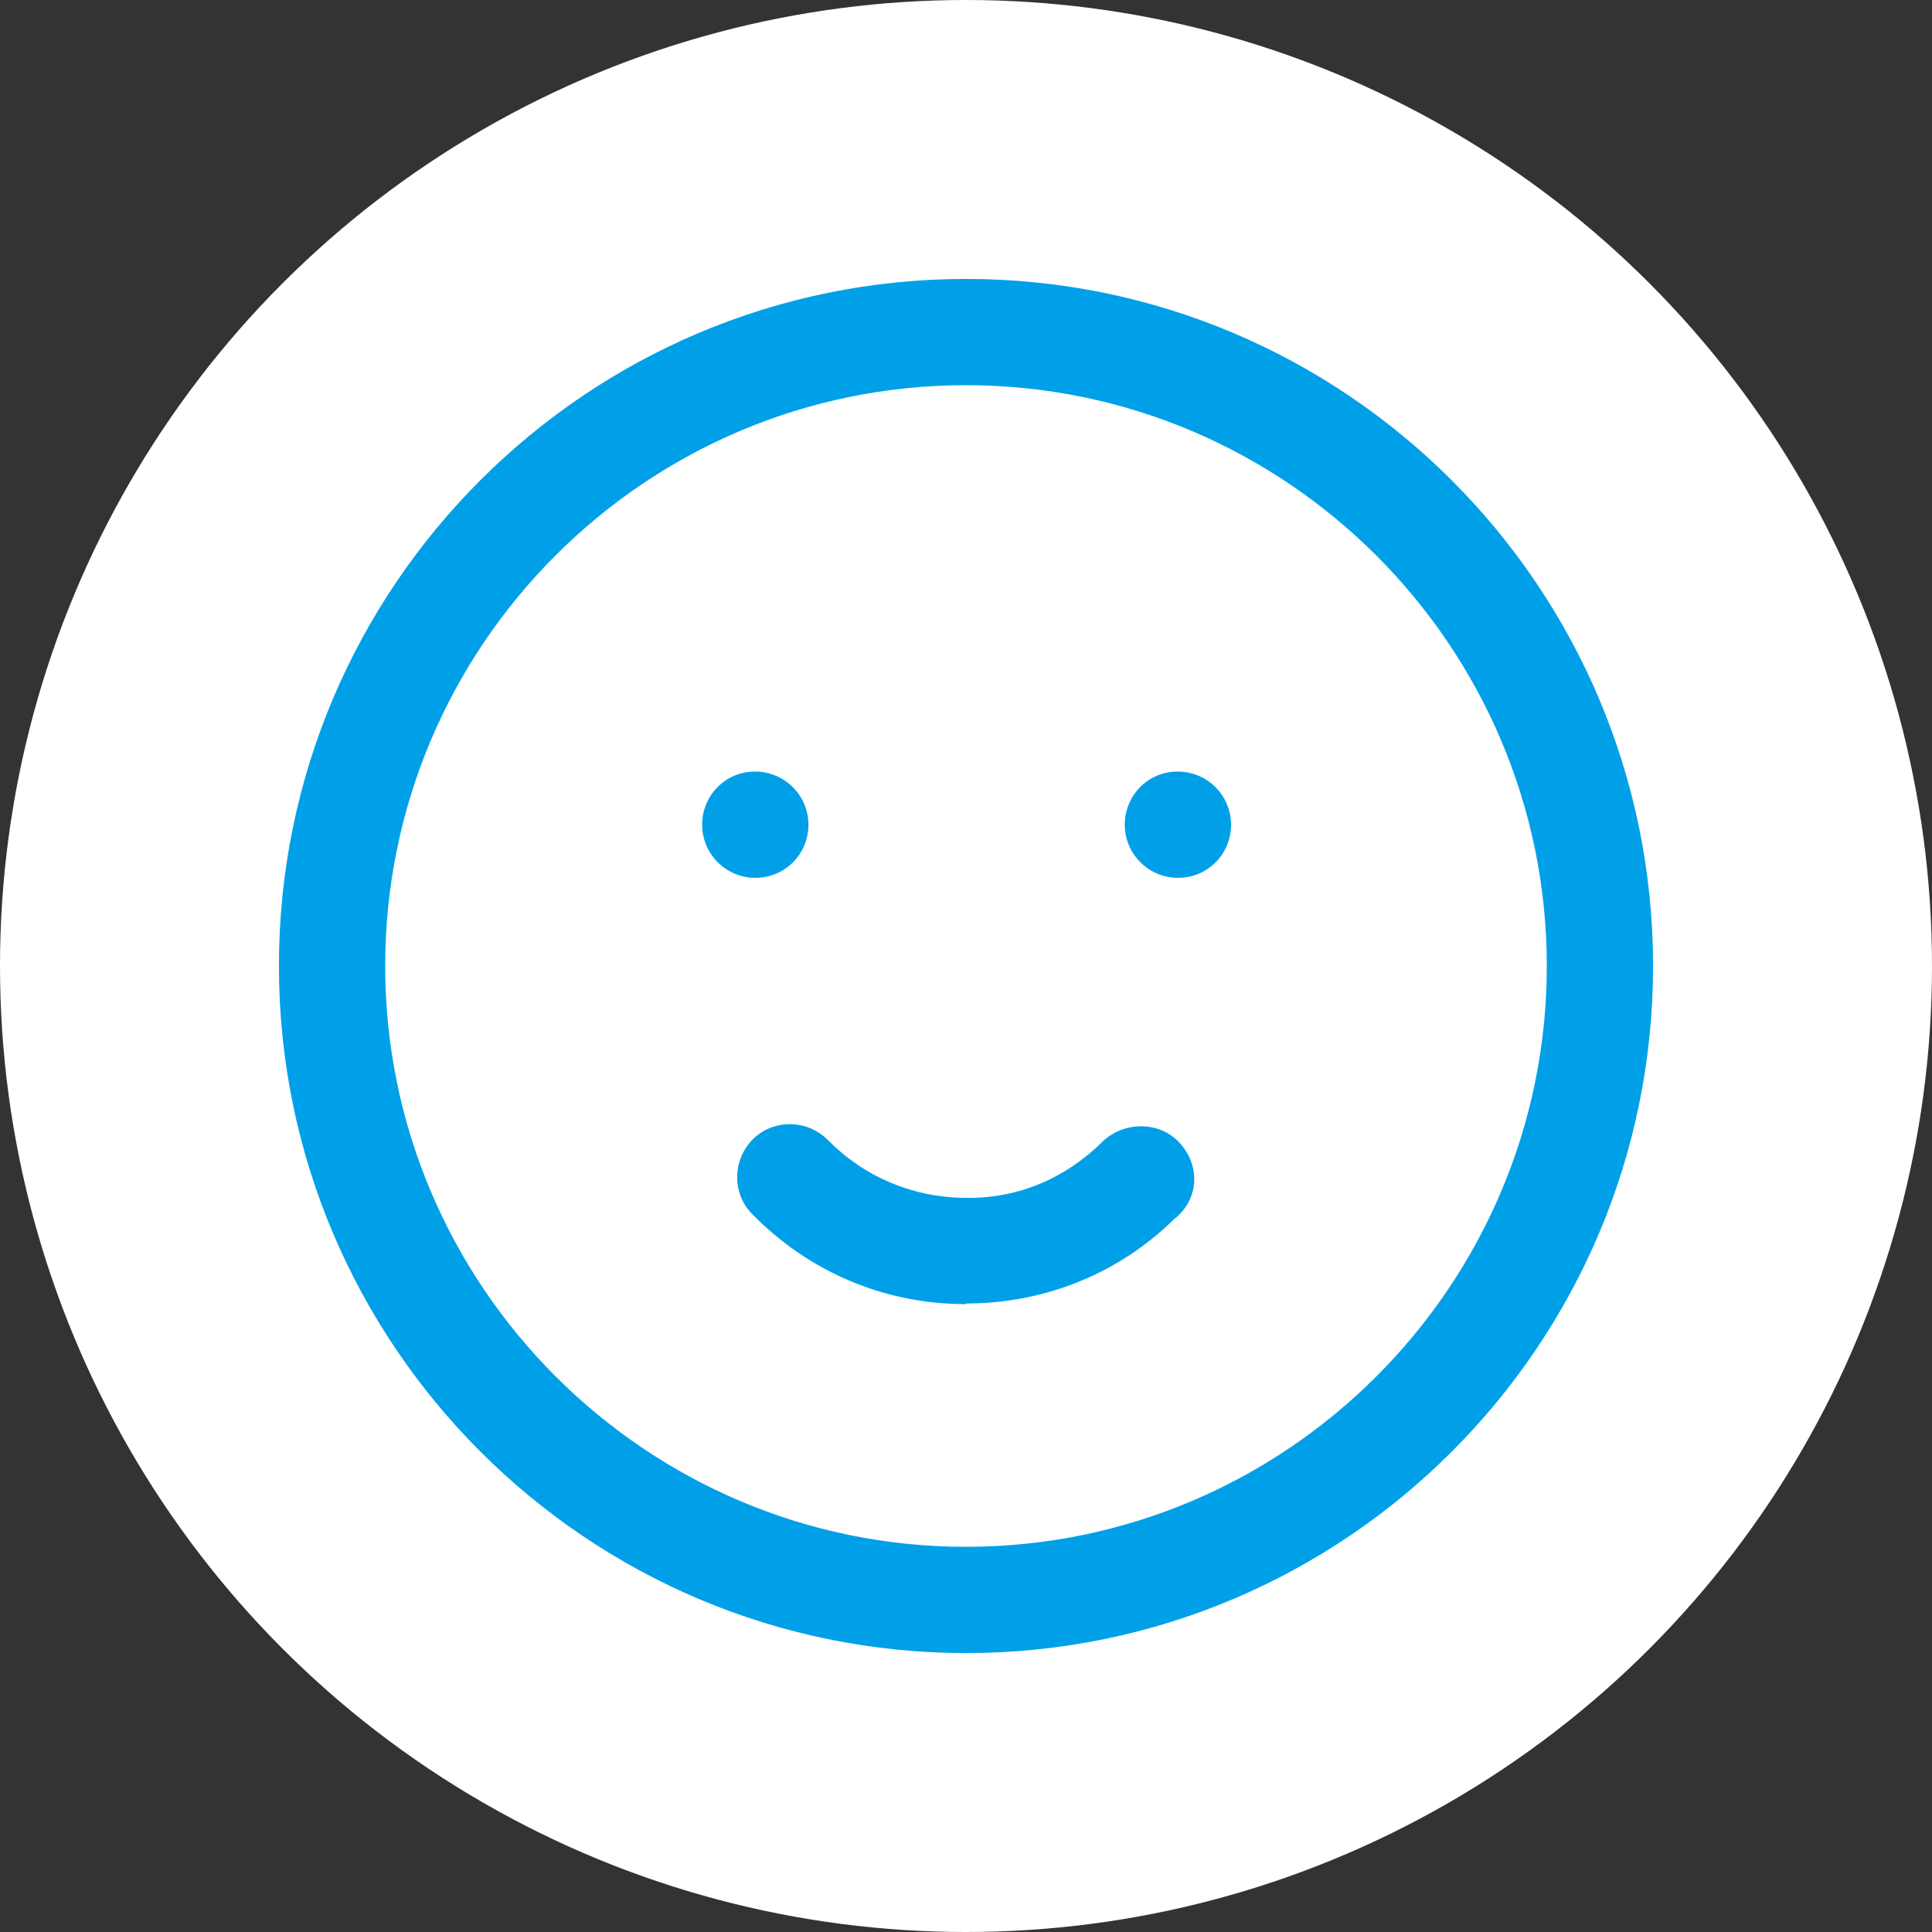
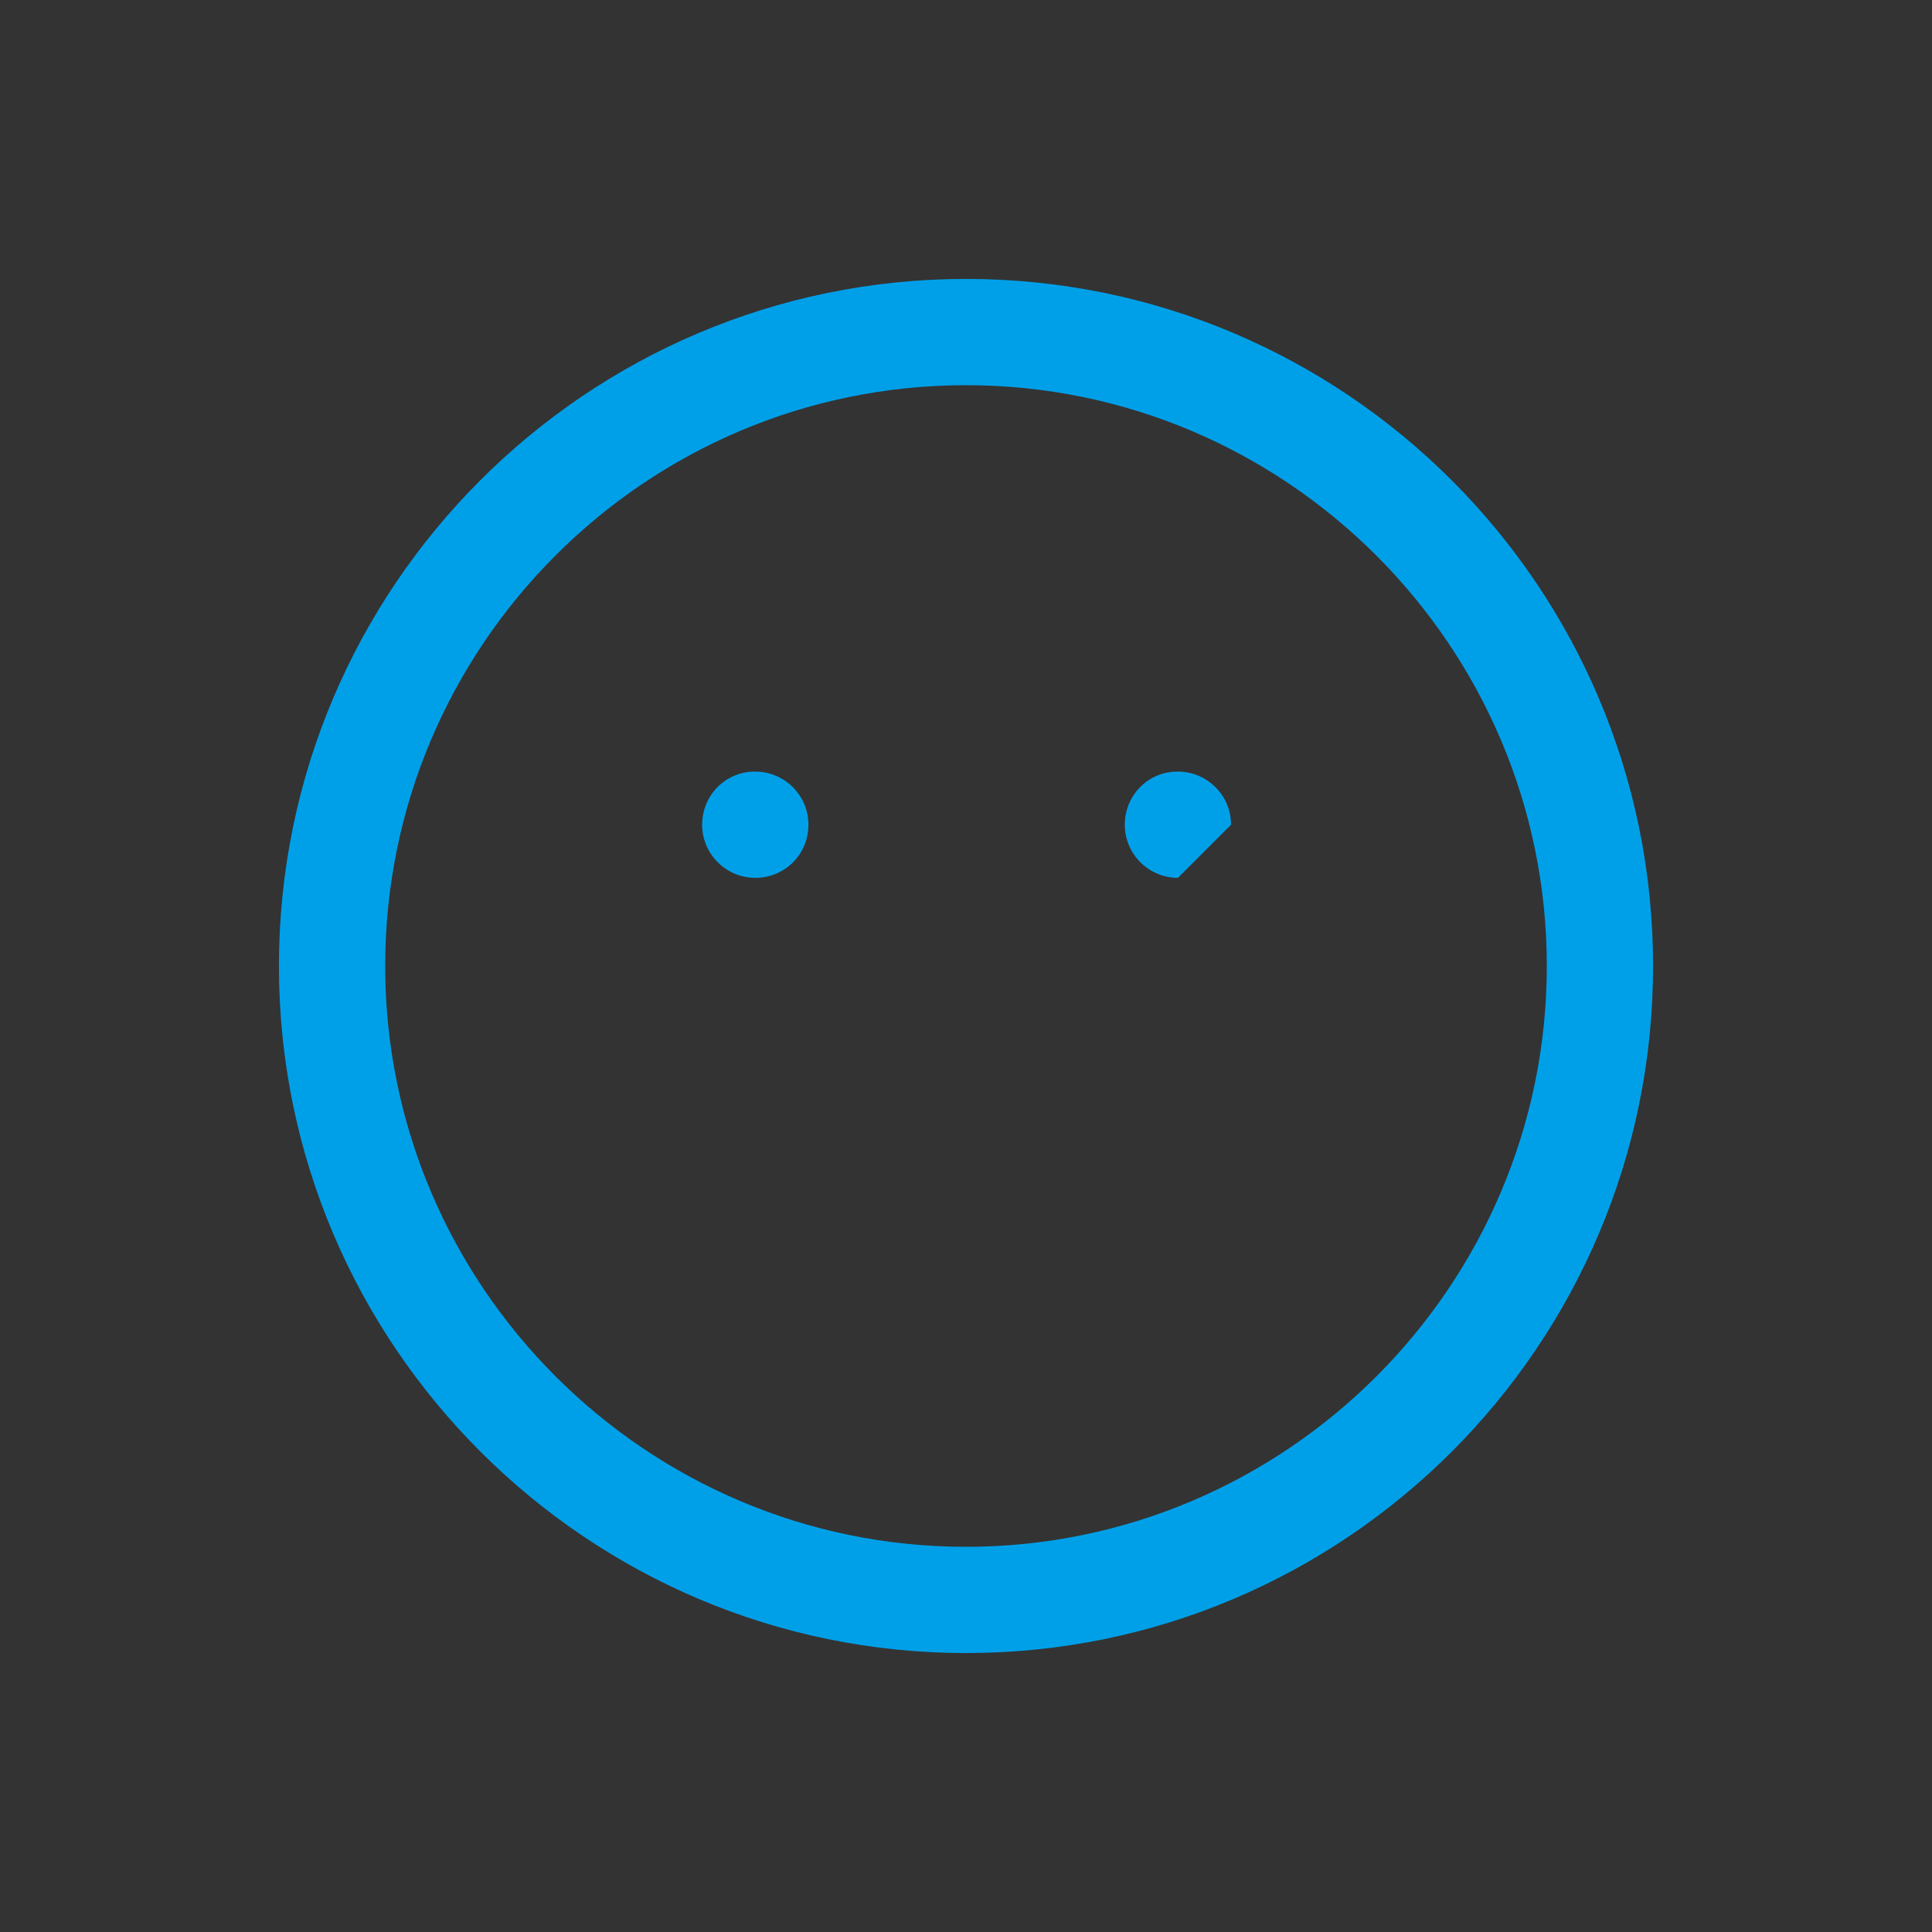
<svg xmlns="http://www.w3.org/2000/svg" id="_レイヤー_2" width="32" height="32" viewBox="0 0 32 32">
  <rect x="0" y="0" width="32" height="32" fill="#333333" stroke="none" />
  <defs>
    <style>.cls-1{fill:#fff;}.cls-2{fill:#00a0e9;}</style>
  </defs>
  <g id="BOX">
    <g>
-       <circle class="cls-1" cx="16" cy="16" r="16" />
      <g>
        <path class="cls-2" d="m16,27.38c-6.27,0-11.38-5.1-11.38-11.38s5.1-11.38,11.38-11.38,11.38,5.1,11.38,11.38-5.1,11.38-11.38,11.38Zm0-21c-5.31,0-9.62,4.32-9.62,9.62s4.32,9.62,9.62,9.62,9.62-4.32,9.62-9.62-4.32-9.62-9.62-9.62Z" />
        <path class="cls-2" d="m12.51,14.54c-.48,0-.88-.39-.88-.88s.39-.88.87-.88h.01c.48,0,.88.39.88.88s-.39.88-.88.88Z" />
-         <path class="cls-2" d="m19.51,14.54c-.48,0-.88-.39-.88-.88s.39-.88.87-.88h.01c.48,0,.88.39.88.88s-.39.88-.88.88Z" />
-         <path class="cls-2" d="m16,21.6h-.05c-1.32-.01-2.56-.54-3.49-1.49-.34-.34-.33-.9.01-1.24.34-.34.9-.33,1.24.01.6.61,1.4.95,2.26.96.88.02,1.67-.32,2.28-.92.34-.34.92-.36,1.26-.02.34.34.37.86.03,1.21,0,0-.07.07-.08.07-.92.91-2.15,1.41-3.46,1.41Z" />
+         <path class="cls-2" d="m19.51,14.54c-.48,0-.88-.39-.88-.88s.39-.88.87-.88h.01c.48,0,.88.39.88.88Z" />
      </g>
    </g>
  </g>
</svg>